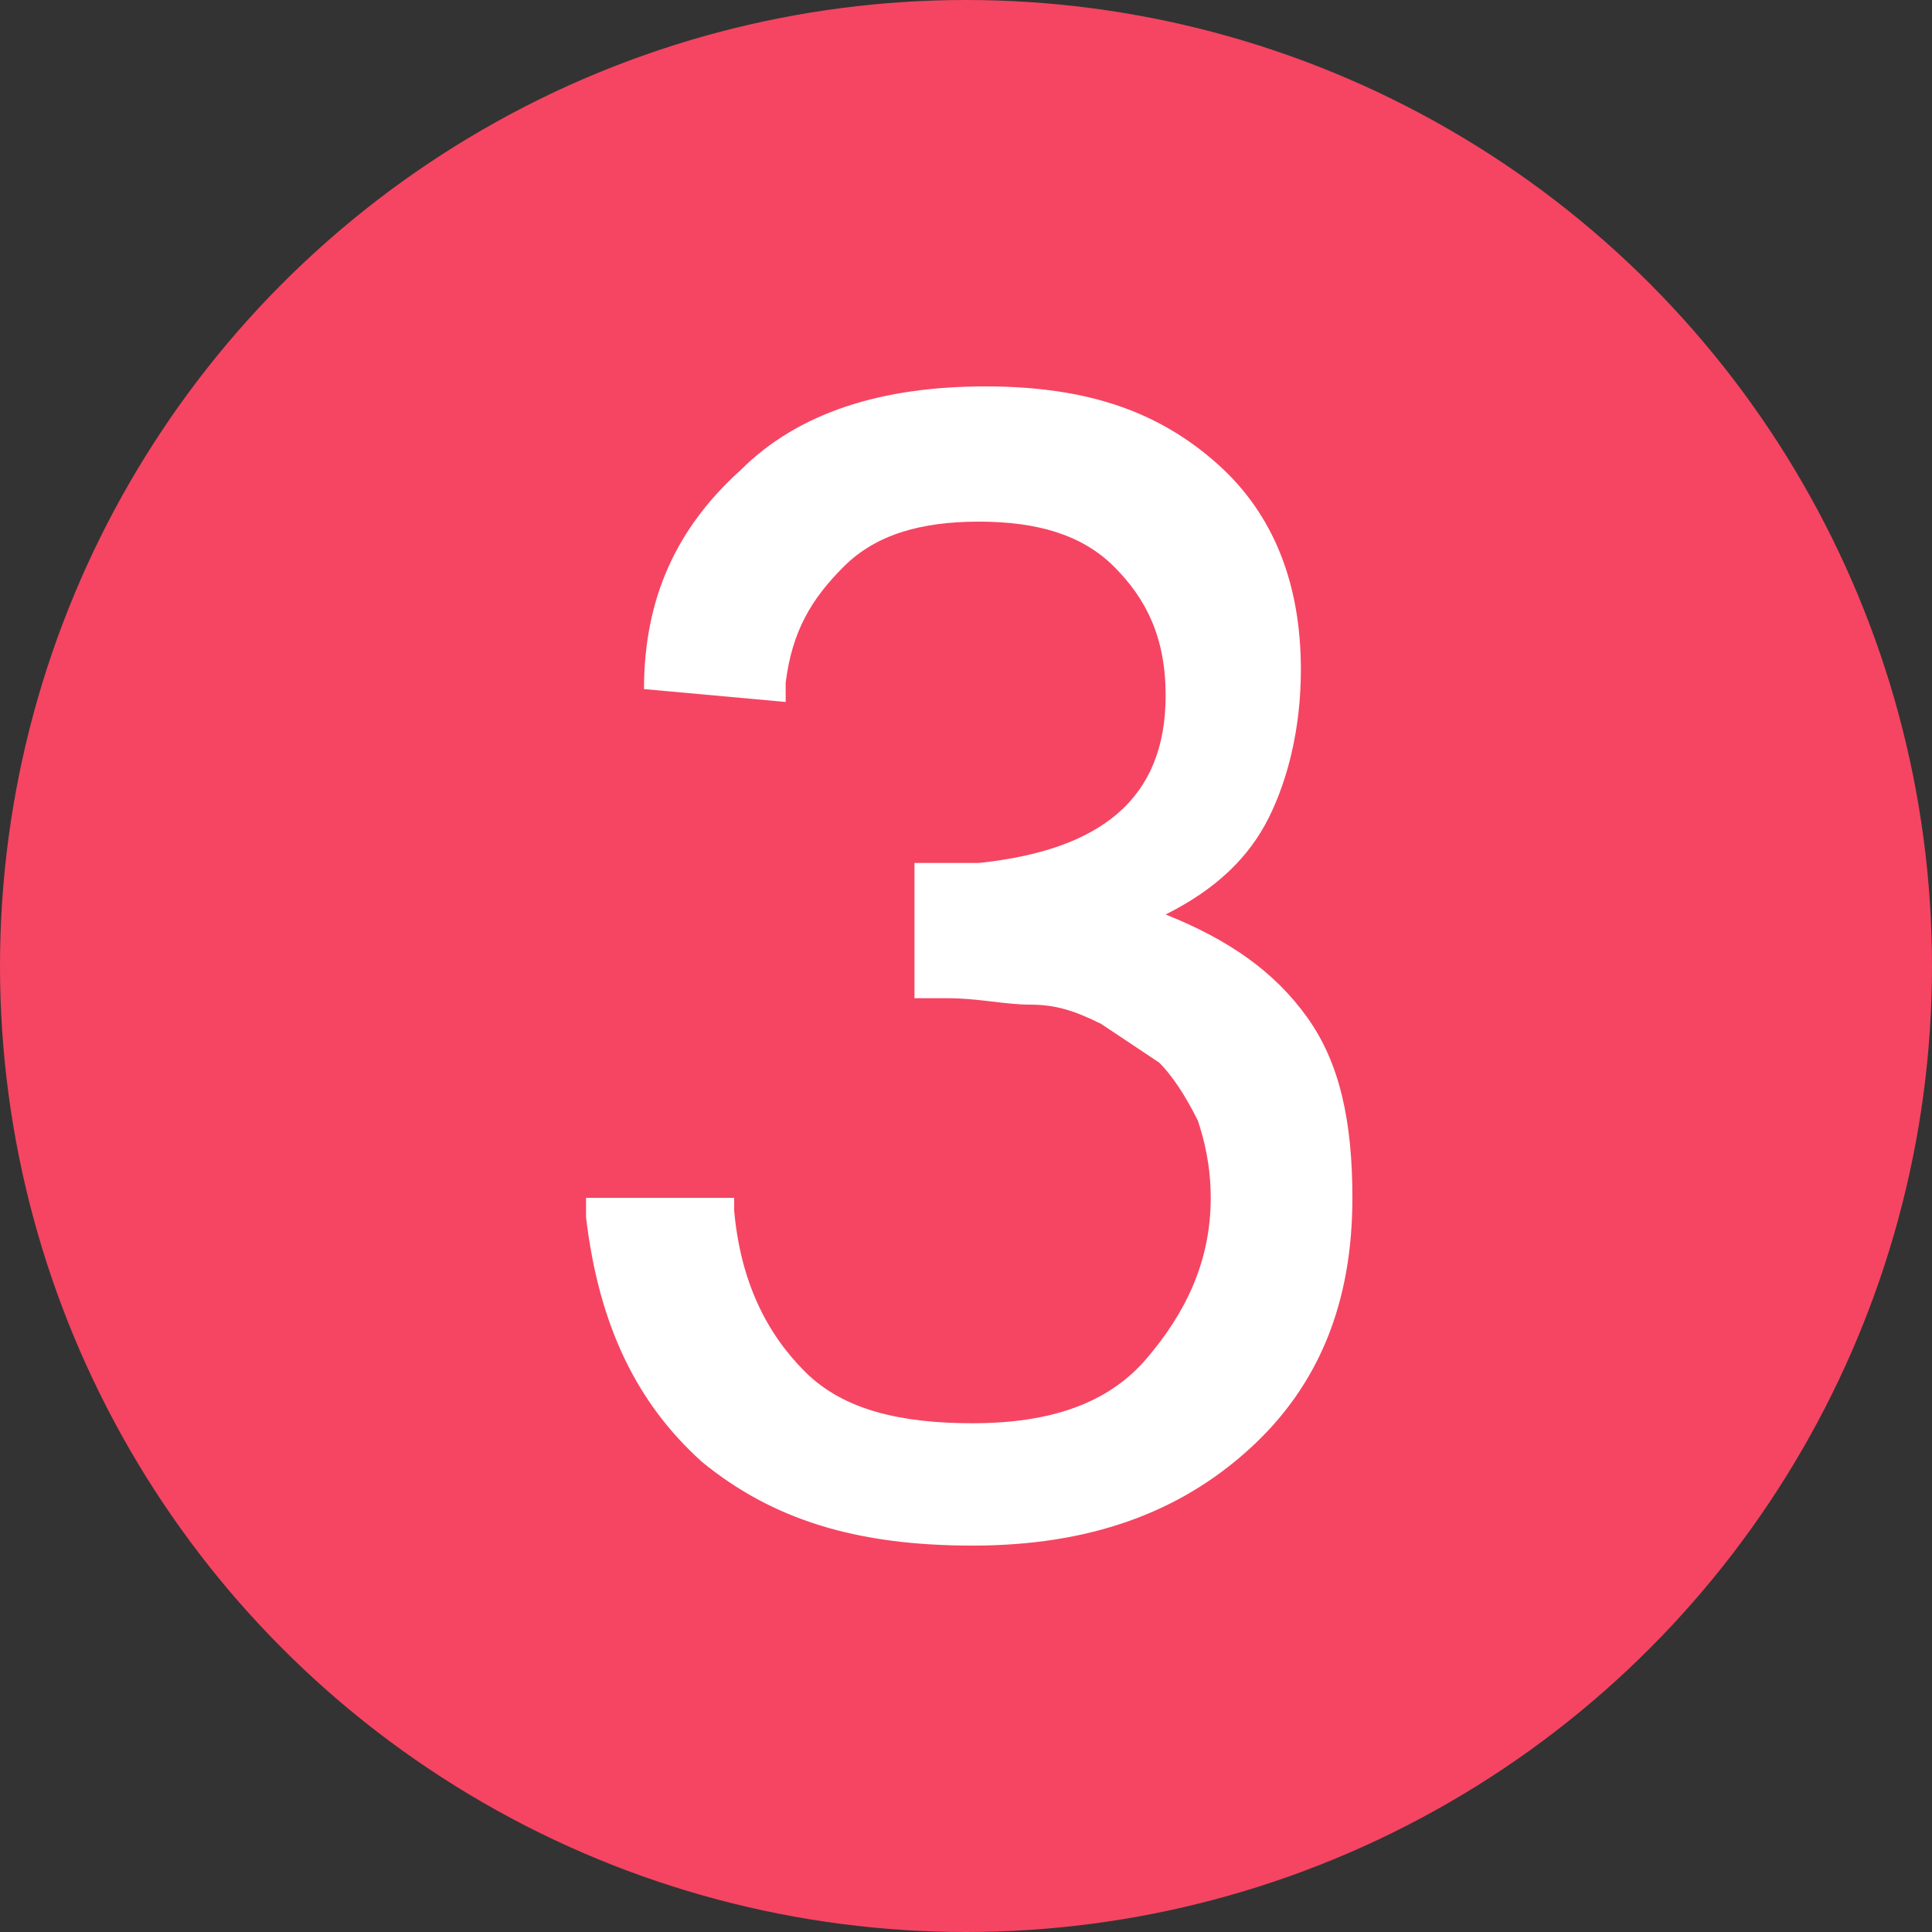
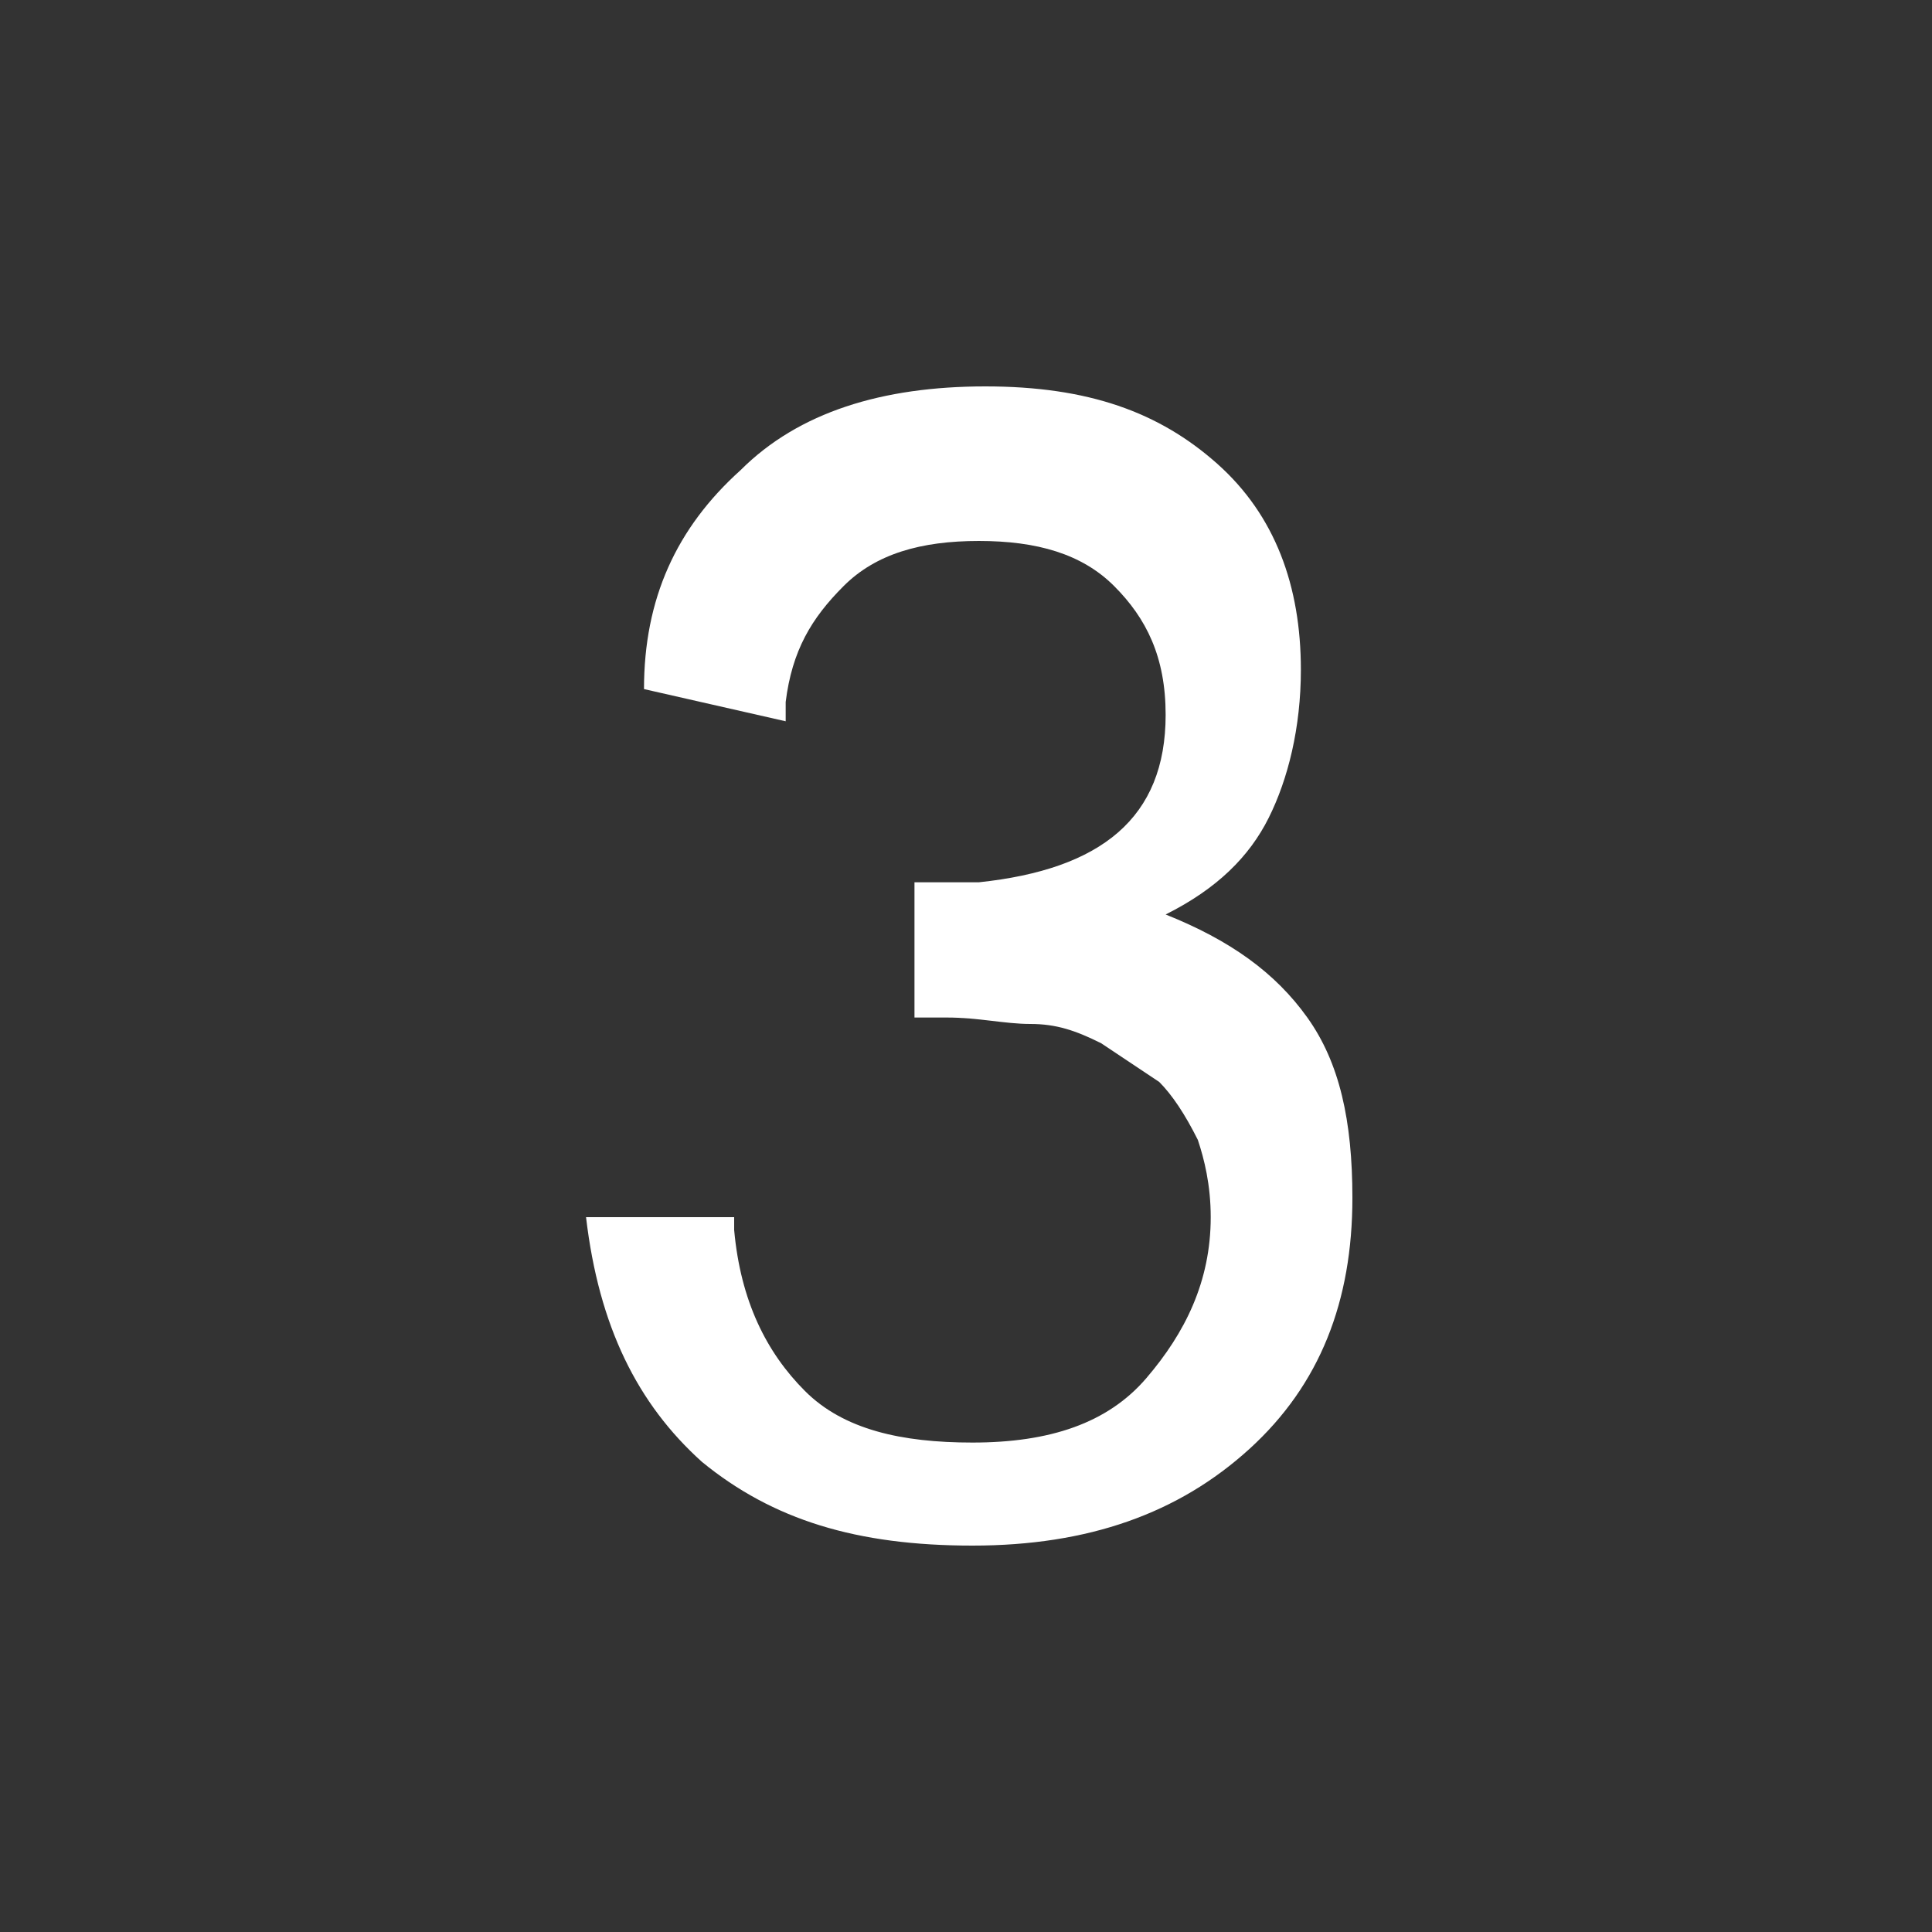
<svg xmlns="http://www.w3.org/2000/svg" version="1.1" id="Layer_1" x="0px" y="0px" viewBox="0 0 30 30" style="enable-background:new 0 0 30 30;">
  <rect x="0" y="0" width="30" height="30" fill="#333333" stroke="none" />
  <style type="text/css">
	.st0{fill:#F54562;}
	.st1{fill:#FFFFFF;}
</style>
-   <circle class="st0" cx="15" cy="15" r="15" />
-   <path class="st1" d="M10,10.7c0-1.4,0.5-2.5,1.5-3.4C12.4,6.4,13.7,6,15.3,6s2.7,0.4,3.6,1.2c0.9,0.8,1.3,1.9,1.3,3.2&#10; c0,0.9-0.2,1.7-0.5,2.3c-0.3,0.6-0.8,1.1-1.6,1.5c1,0.4,1.7,0.9,2.2,1.6c0.5,0.7,0.7,1.6,0.7,2.8c0,1.6-0.5,2.9-1.6,3.9&#10; c-1.1,1-2.5,1.5-4.3,1.5s-3.1-0.4-4.2-1.3c-1-0.9-1.6-2.1-1.8-3.8v-0.3h2.3v0.2c0.1,1.1,0.5,1.9,1.1,2.5c0.6,0.6,1.5,0.8,2.6,0.8&#10; c1.2,0,2.1-0.3,2.7-1c0.6-0.7,1-1.5,1-2.5c0-0.5-0.1-0.9-0.2-1.2c-0.2-0.4-0.4-0.7-0.6-0.9c-0.3-0.2-0.6-0.4-0.9-0.6&#10; c-0.4-0.2-0.7-0.3-1.1-0.3s-0.8-0.1-1.3-0.1h-0.5v-2.1c0.2,0,0.6,0,1,0c1.9-0.2,2.9-1,2.9-2.6c0-0.9-0.3-1.5-0.8-2&#10; c-0.5-0.5-1.2-0.7-2.1-0.7s-1.6,0.2-2.1,0.7s-0.8,1-0.9,1.8l0,0.3L10,10.7L10,10.7z" />
+   <path class="st1" d="M10,10.7c0-1.4,0.5-2.5,1.5-3.4C12.4,6.4,13.7,6,15.3,6s2.7,0.4,3.6,1.2c0.9,0.8,1.3,1.9,1.3,3.2&#10; c0,0.9-0.2,1.7-0.5,2.3c-0.3,0.6-0.8,1.1-1.6,1.5c1,0.4,1.7,0.9,2.2,1.6c0.5,0.7,0.7,1.6,0.7,2.8c0,1.6-0.5,2.9-1.6,3.9&#10; c-1.1,1-2.5,1.5-4.3,1.5s-3.1-0.4-4.2-1.3c-1-0.9-1.6-2.1-1.8-3.8h2.3v0.2c0.1,1.1,0.5,1.9,1.1,2.5c0.6,0.6,1.5,0.8,2.6,0.8&#10; c1.2,0,2.1-0.3,2.7-1c0.6-0.7,1-1.5,1-2.5c0-0.5-0.1-0.9-0.2-1.2c-0.2-0.4-0.4-0.7-0.6-0.9c-0.3-0.2-0.6-0.4-0.9-0.6&#10; c-0.4-0.2-0.7-0.3-1.1-0.3s-0.8-0.1-1.3-0.1h-0.5v-2.1c0.2,0,0.6,0,1,0c1.9-0.2,2.9-1,2.9-2.6c0-0.9-0.3-1.5-0.8-2&#10; c-0.5-0.5-1.2-0.7-2.1-0.7s-1.6,0.2-2.1,0.7s-0.8,1-0.9,1.8l0,0.3L10,10.7L10,10.7z" />
</svg>